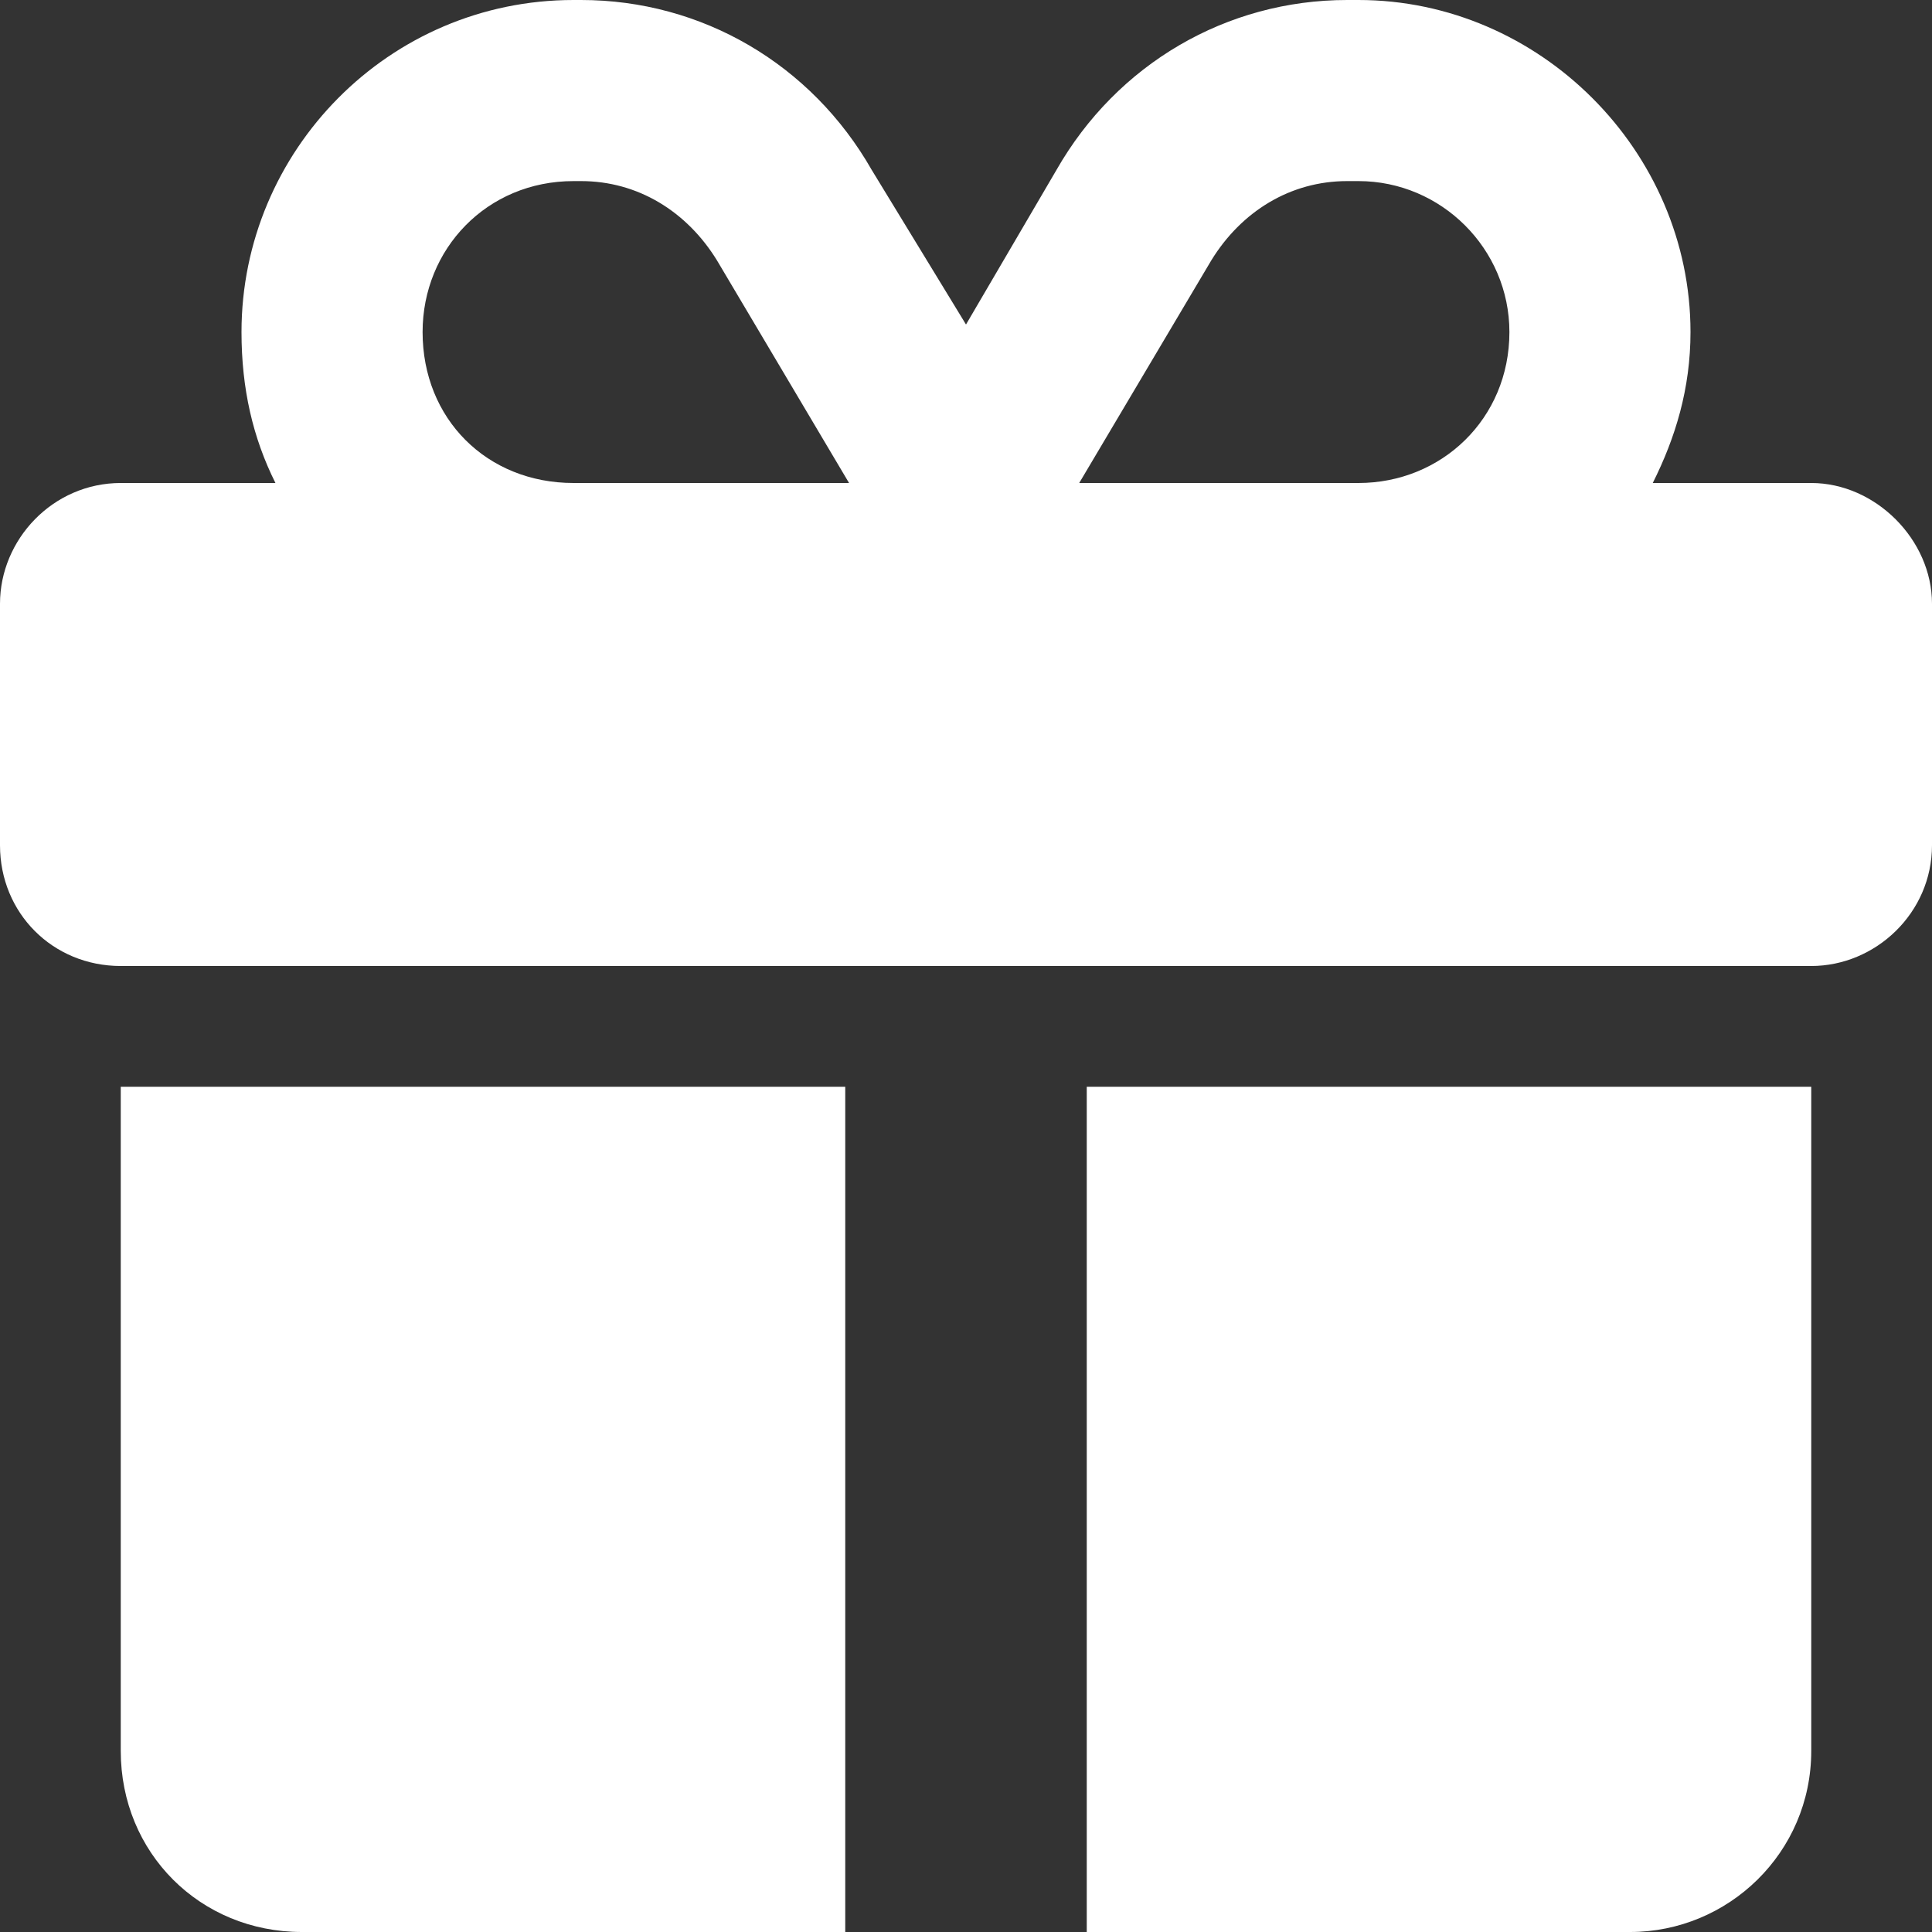
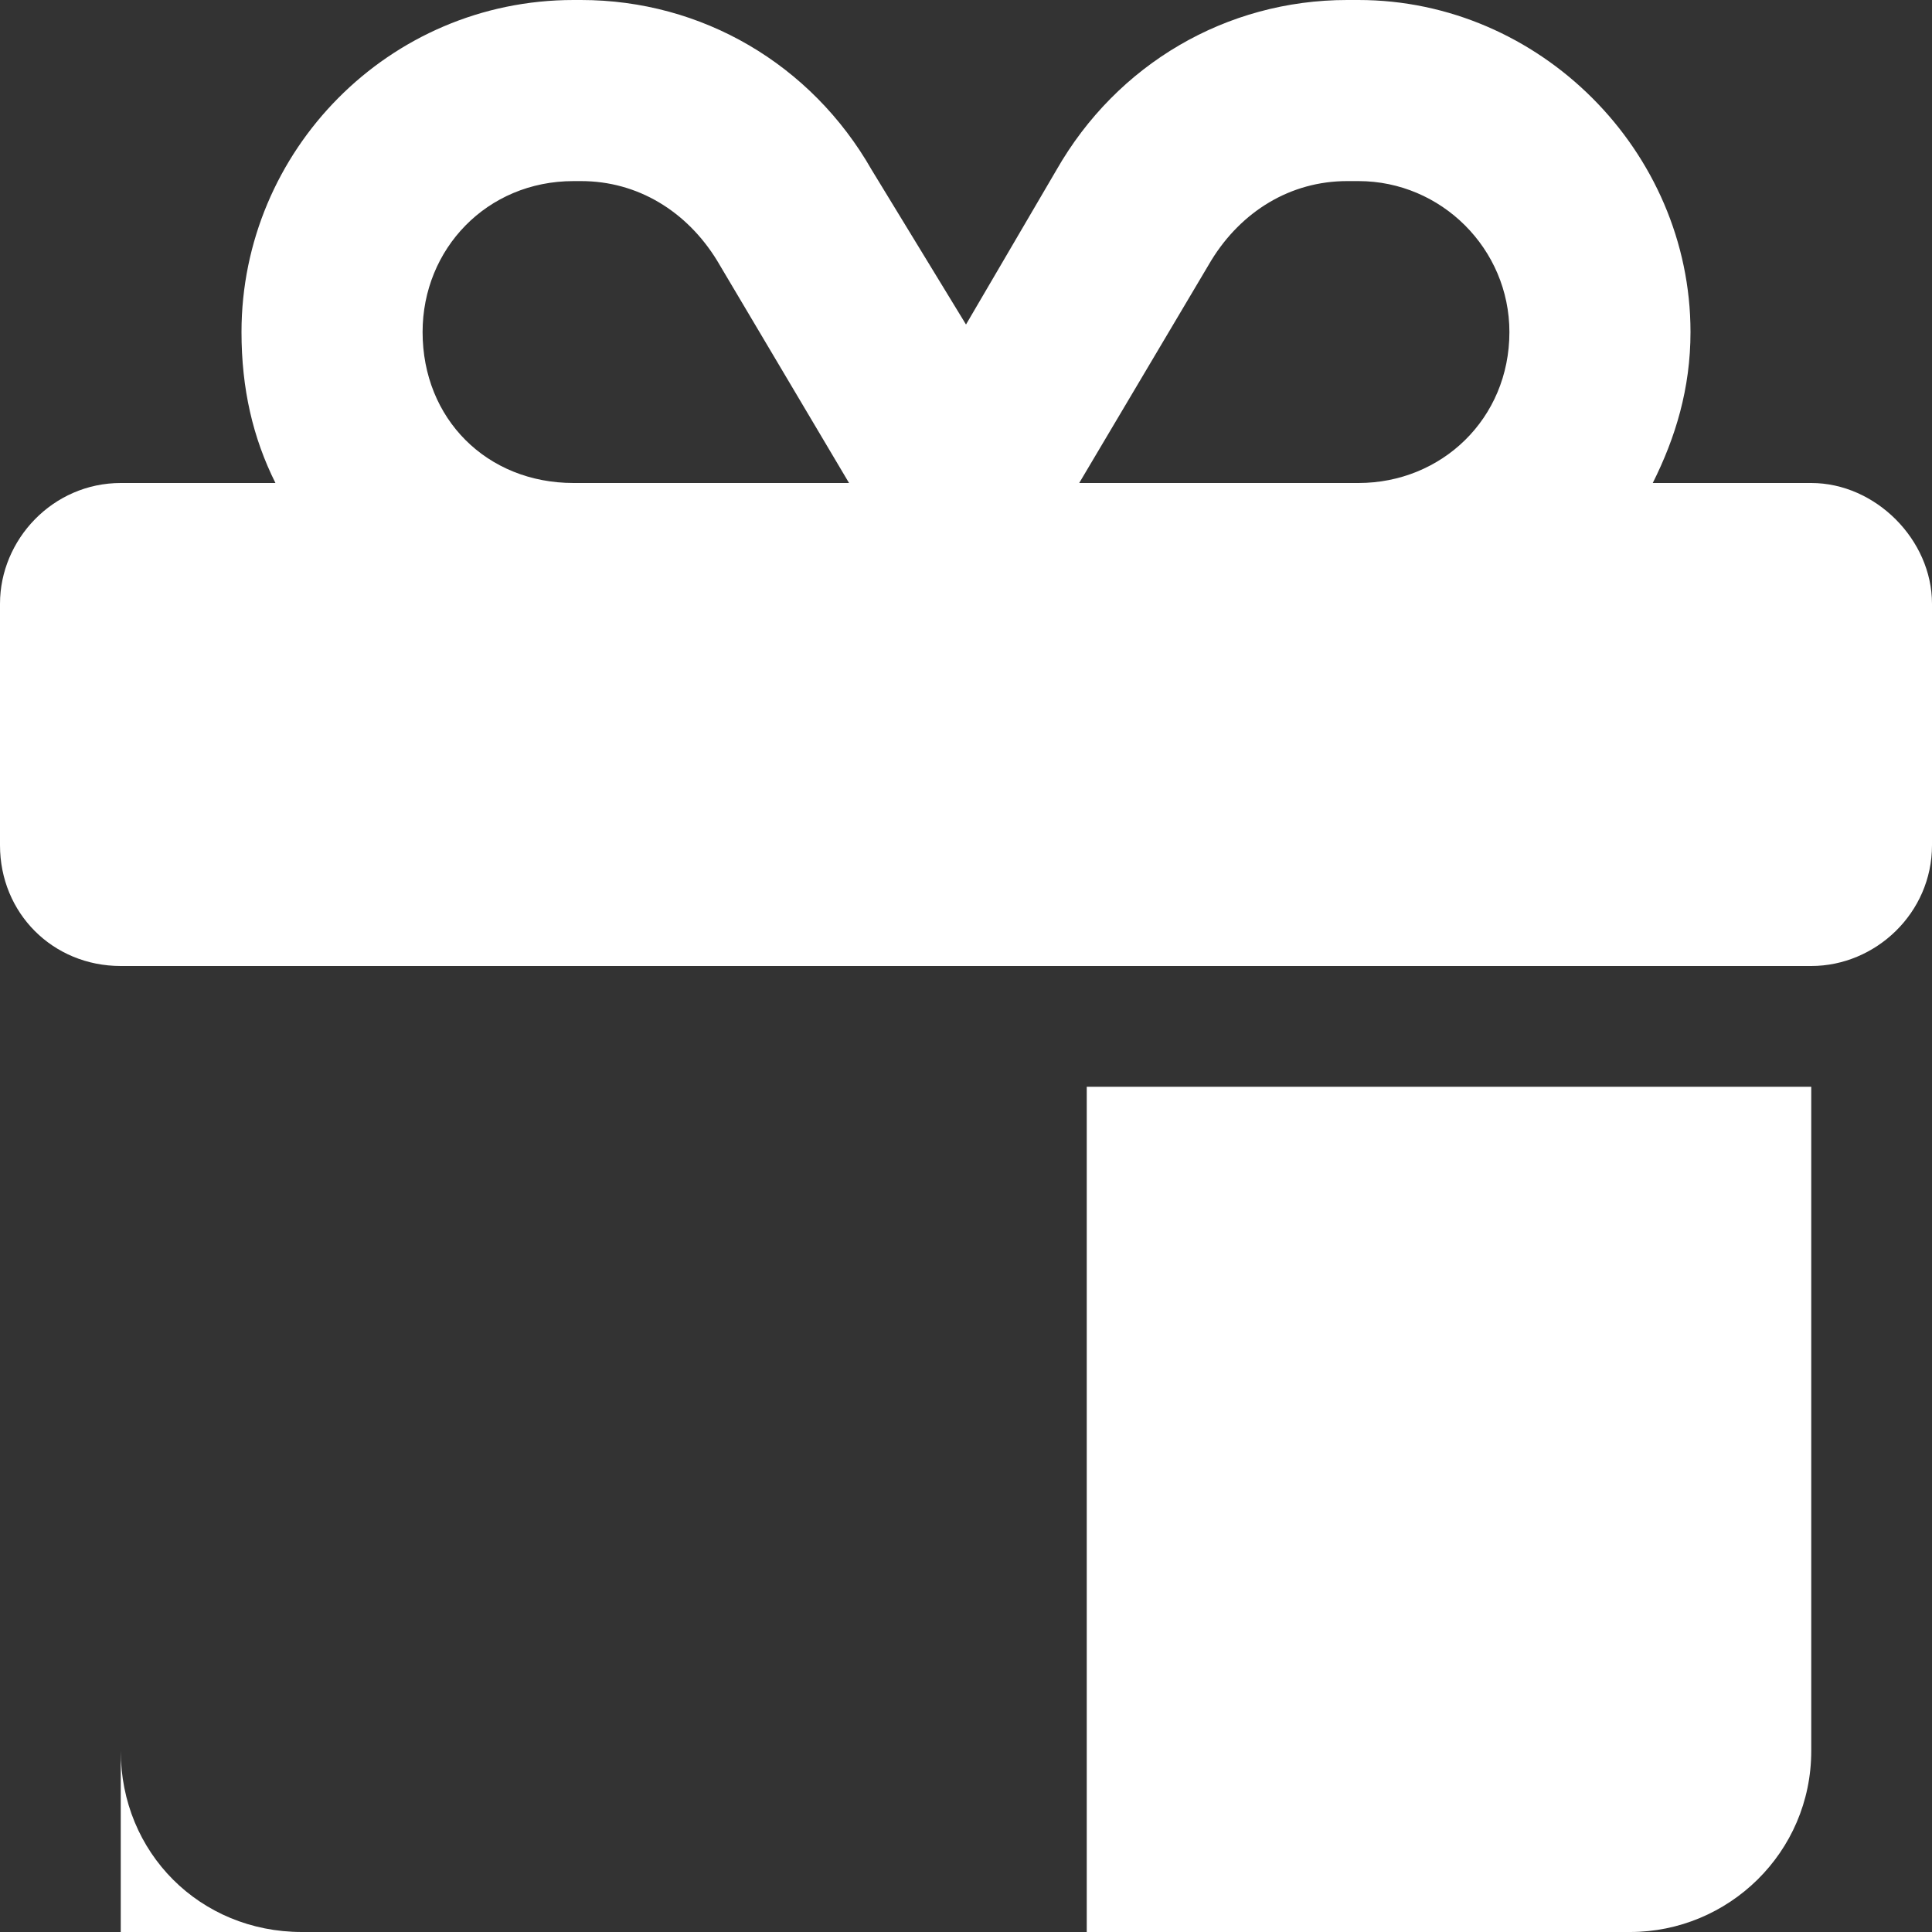
<svg xmlns="http://www.w3.org/2000/svg" width="30" height="30" viewBox="0 0 30 30" fill="none">
  <rect x="0" y="0" width="30" height="30" fill="#333333" stroke="none" />
-   <path d="M8.906 0H9.023C10.898 0 12.598 0.996 13.535 2.637L15 5.039L16.406 2.637C17.344 0.996 19.043 0 20.918 0H21.094C23.906 0 26.25 2.344 26.25 5.156C26.25 6.035 26.016 6.797 25.664 7.5H28.125C29.121 7.5 30 8.379 30 9.375V13.125C30 14.18 29.121 15 28.125 15H1.875C0.82 15 0 14.18 0 13.125V9.375C0 8.379 0.82 7.5 1.875 7.5H4.277C3.926 6.797 3.75 6.035 3.75 5.156C3.75 2.344 6.035 0 8.906 0ZM11.133 4.043C10.664 3.281 9.902 2.812 9.023 2.812H8.906C7.559 2.812 6.562 3.867 6.562 5.156C6.562 6.504 7.559 7.5 8.906 7.5H13.184L11.133 4.043ZM21.094 2.812H20.918C20.039 2.812 19.277 3.281 18.809 4.043L16.758 7.5H21.094C22.383 7.5 23.438 6.504 23.438 5.156C23.438 3.867 22.383 2.812 21.094 2.812ZM1.875 16.875H13.125V30H4.688C3.105 30 1.875 28.77 1.875 27.188V16.875ZM16.875 30V16.875H28.125V27.188C28.125 28.77 26.836 30 25.312 30H16.875Z" fill="white" />
+   <path d="M8.906 0H9.023C10.898 0 12.598 0.996 13.535 2.637L15 5.039L16.406 2.637C17.344 0.996 19.043 0 20.918 0H21.094C23.906 0 26.25 2.344 26.25 5.156C26.25 6.035 26.016 6.797 25.664 7.5H28.125C29.121 7.5 30 8.379 30 9.375V13.125C30 14.18 29.121 15 28.125 15H1.875C0.82 15 0 14.18 0 13.125V9.375C0 8.379 0.82 7.5 1.875 7.5H4.277C3.926 6.797 3.75 6.035 3.75 5.156C3.75 2.344 6.035 0 8.906 0ZM11.133 4.043C10.664 3.281 9.902 2.812 9.023 2.812H8.906C7.559 2.812 6.562 3.867 6.562 5.156C6.562 6.504 7.559 7.5 8.906 7.5H13.184L11.133 4.043ZM21.094 2.812H20.918C20.039 2.812 19.277 3.281 18.809 4.043L16.758 7.5H21.094C22.383 7.5 23.438 6.504 23.438 5.156C23.438 3.867 22.383 2.812 21.094 2.812ZM1.875 16.875V30H4.688C3.105 30 1.875 28.77 1.875 27.188V16.875ZM16.875 30V16.875H28.125V27.188C28.125 28.77 26.836 30 25.312 30H16.875Z" fill="white" />
</svg>